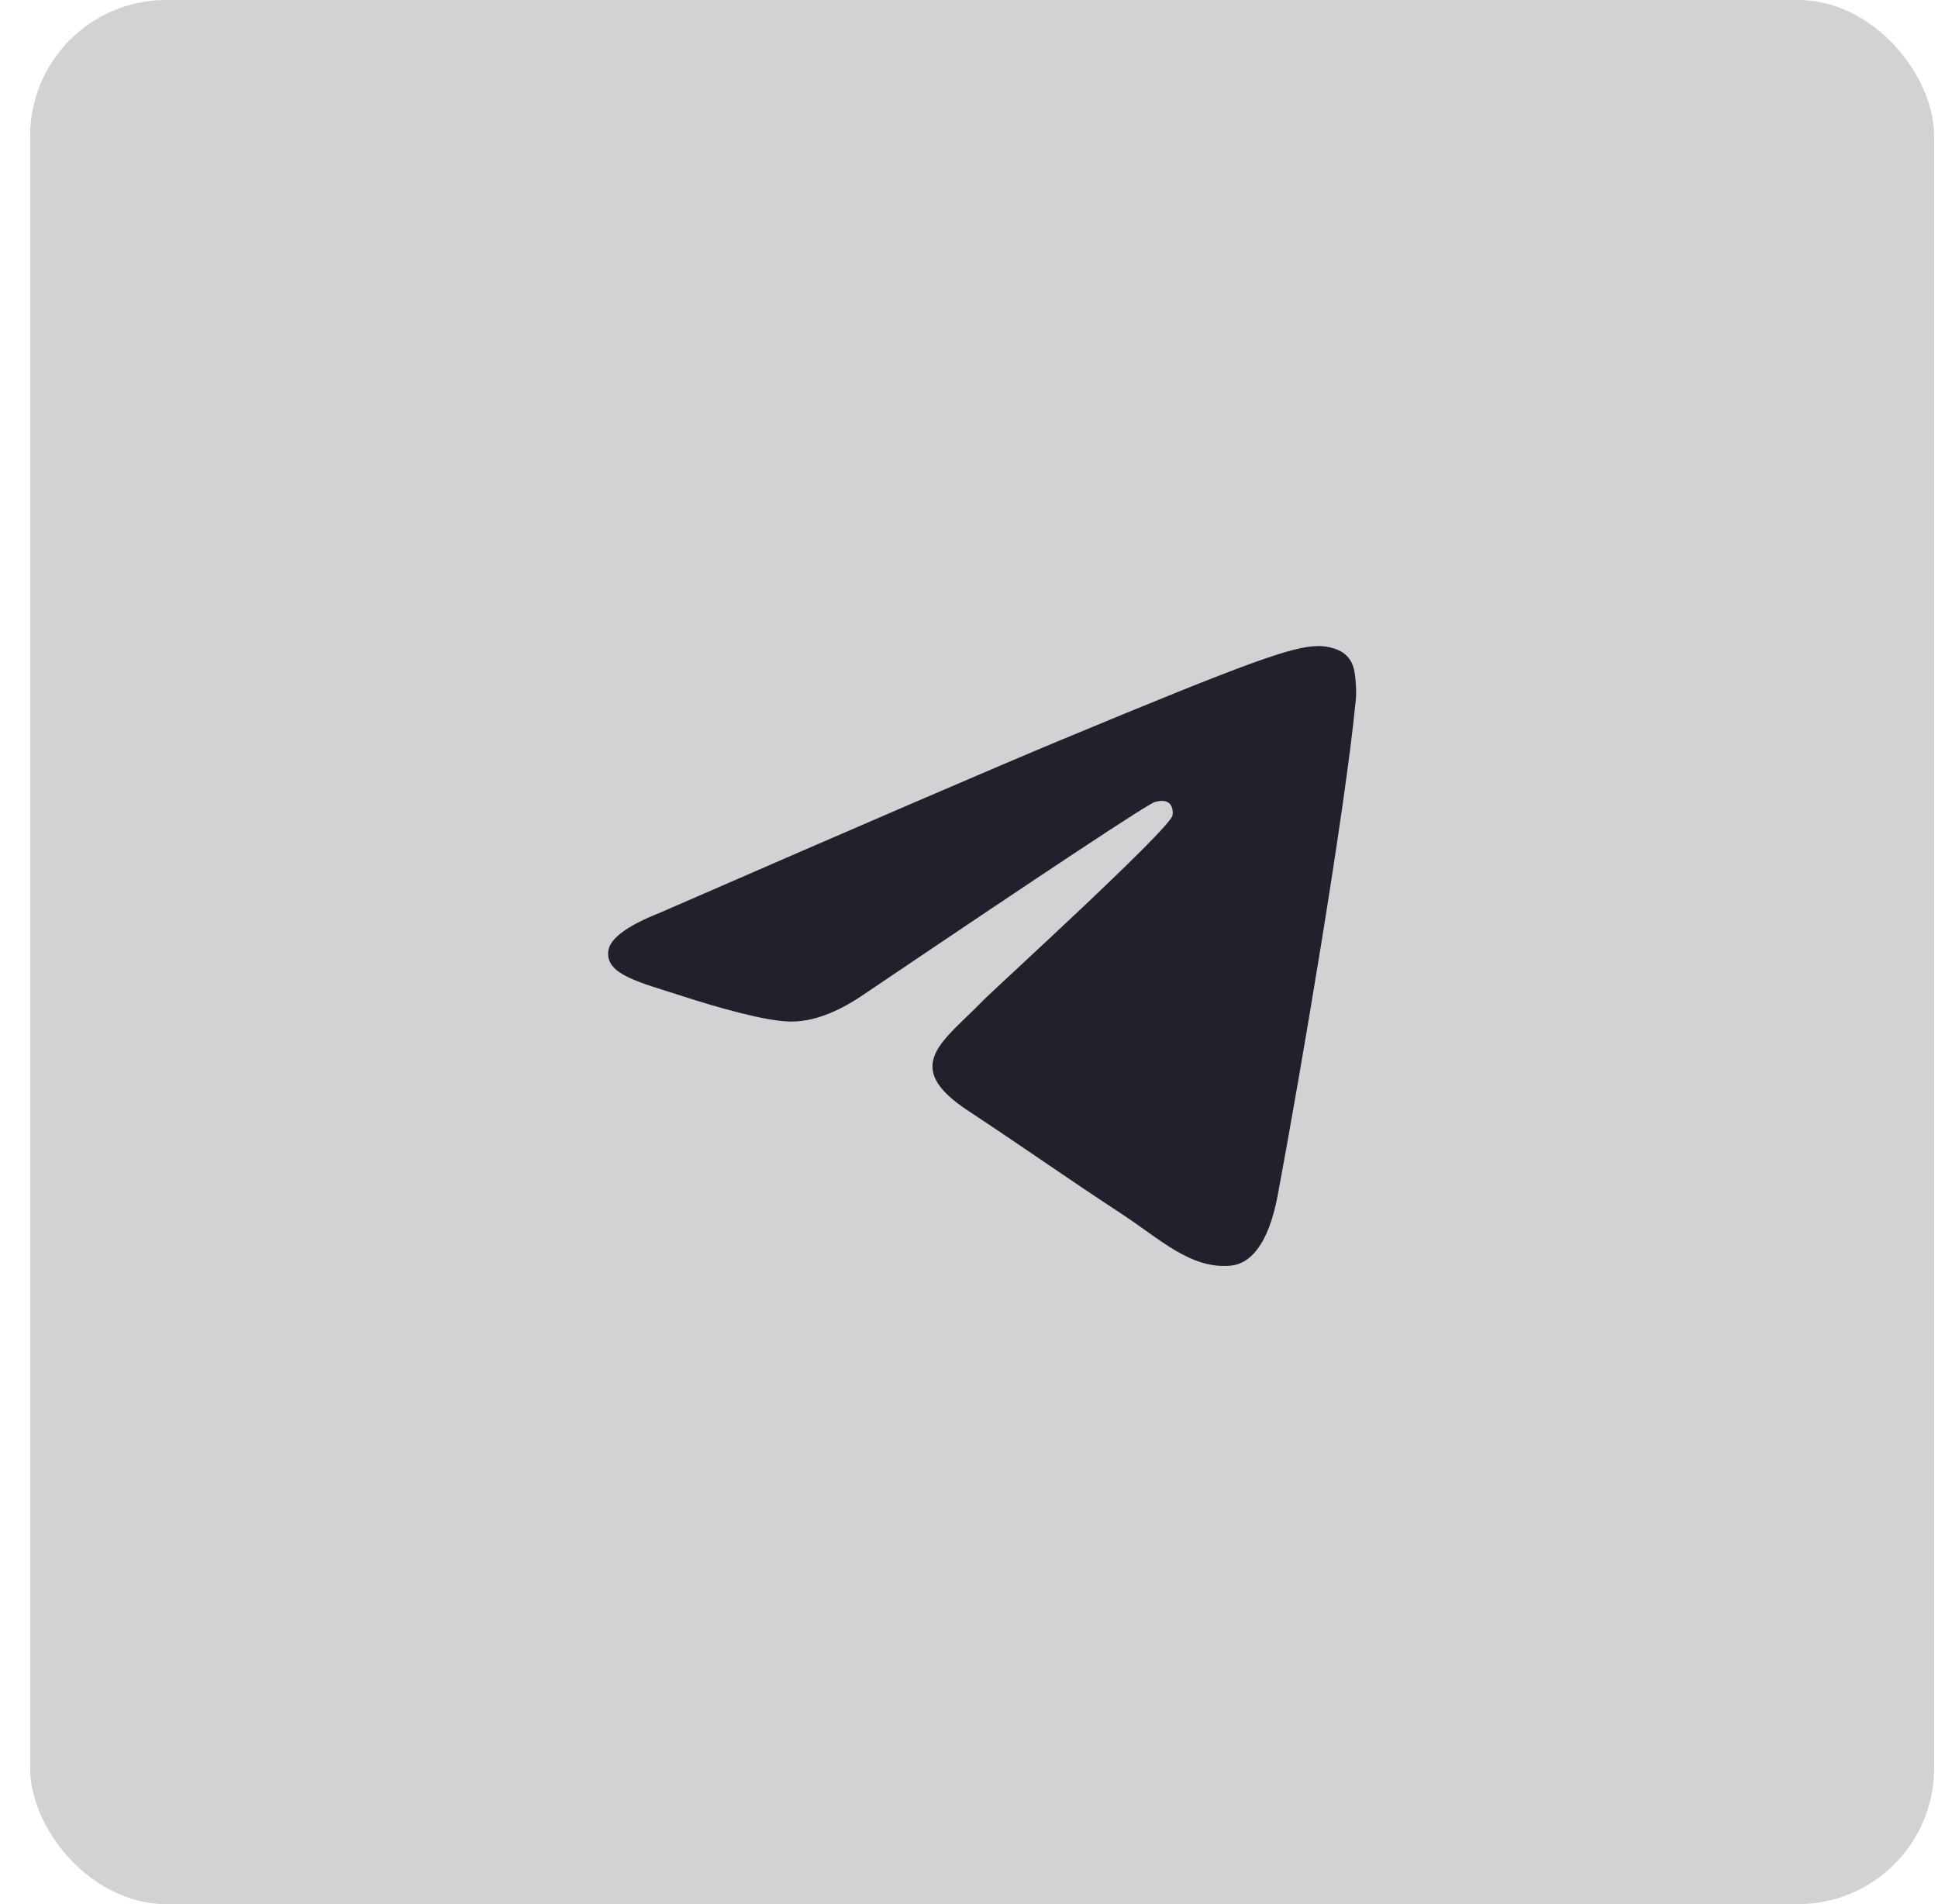
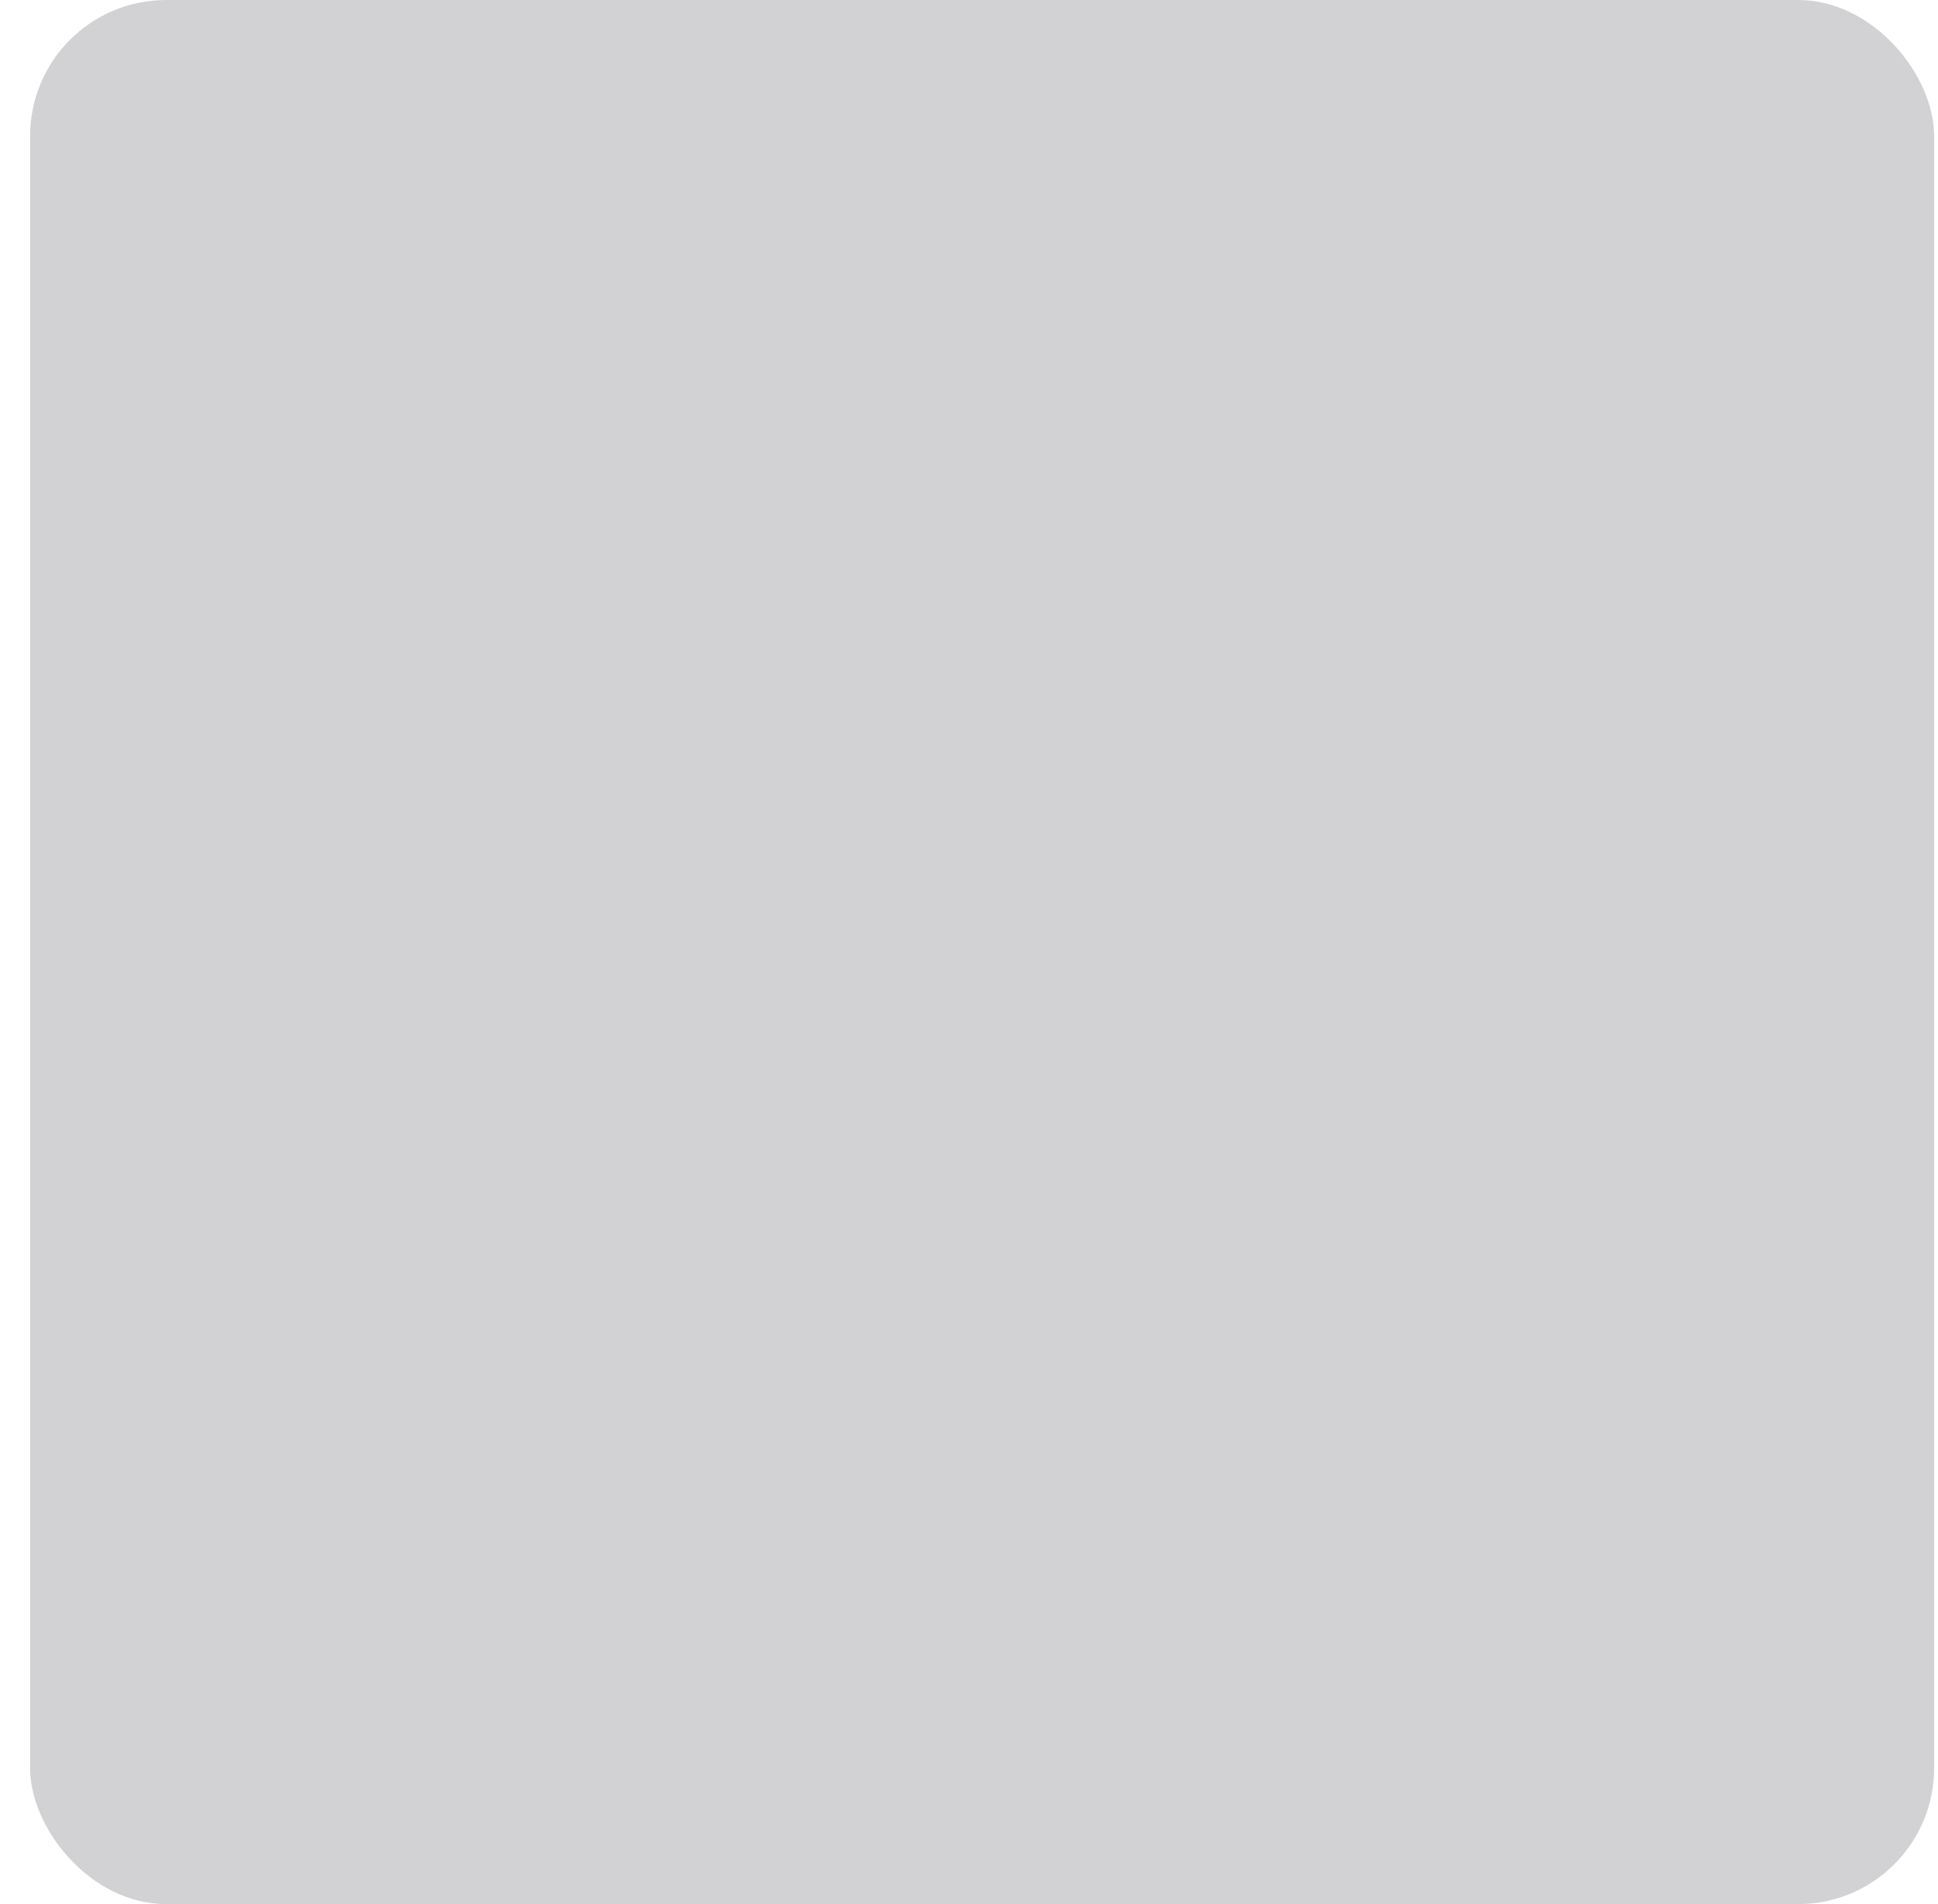
<svg xmlns="http://www.w3.org/2000/svg" width="57" height="56" viewBox="0 0 57 56" fill="none">
  <rect x="0.886" width="56" height="56" rx="4" fill="#20212A" fill-opacity="0.2" />
-   <path fill-rule="evenodd" clip-rule="evenodd" d="M19.398 26.849C25.304 24.276 29.242 22.58 31.212 21.76C36.838 19.42 38.007 19.014 38.769 19C38.936 18.997 39.311 19.039 39.554 19.236C39.759 19.402 39.815 19.627 39.842 19.784C39.869 19.942 39.903 20.301 39.876 20.582C39.571 23.785 38.252 31.558 37.581 35.146C37.297 36.664 36.738 37.173 36.196 37.223C35.02 37.331 34.127 36.446 32.987 35.699C31.204 34.53 30.197 33.803 28.466 32.662C26.466 31.344 27.763 30.619 28.903 29.436C29.201 29.126 34.384 24.411 34.485 23.983C34.497 23.93 34.509 23.731 34.39 23.625C34.272 23.52 34.097 23.556 33.971 23.585C33.792 23.625 30.944 25.508 25.426 29.233C24.618 29.788 23.885 30.058 23.229 30.044C22.506 30.028 21.114 29.635 20.08 29.299C18.812 28.887 17.803 28.668 17.891 27.968C17.937 27.603 18.439 27.23 19.398 26.849Z" fill="#20212A" />
</svg>